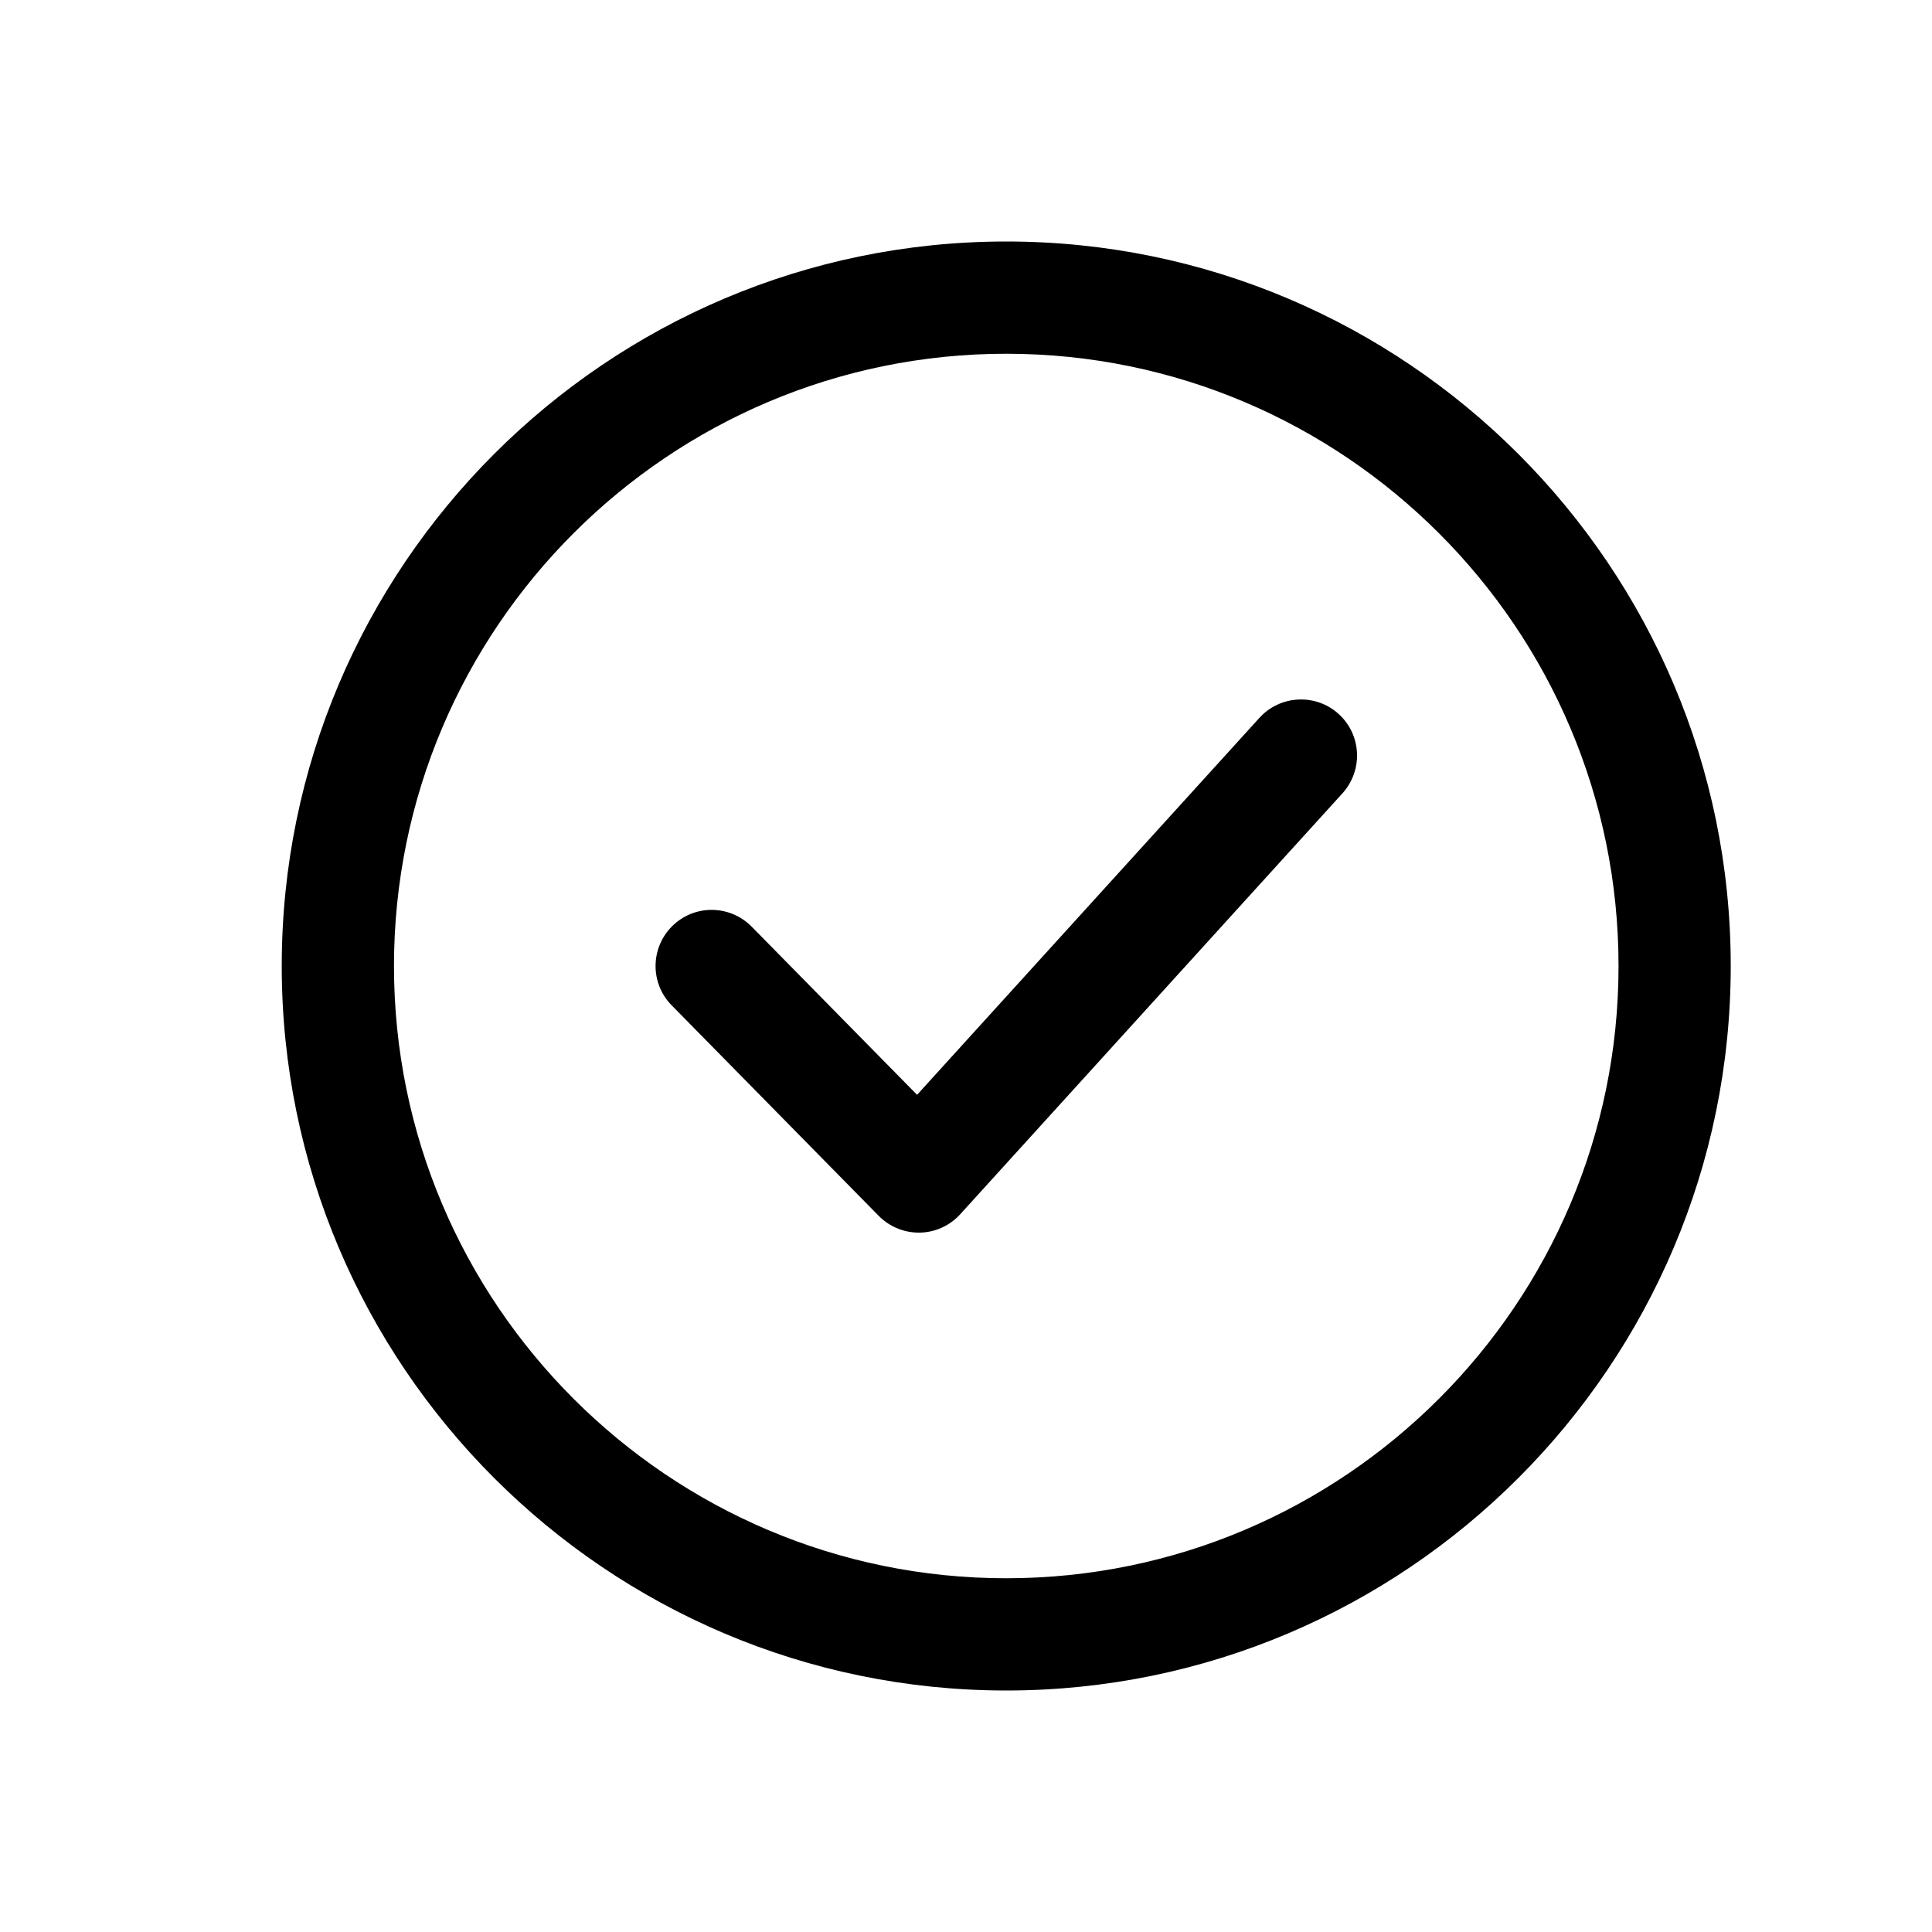
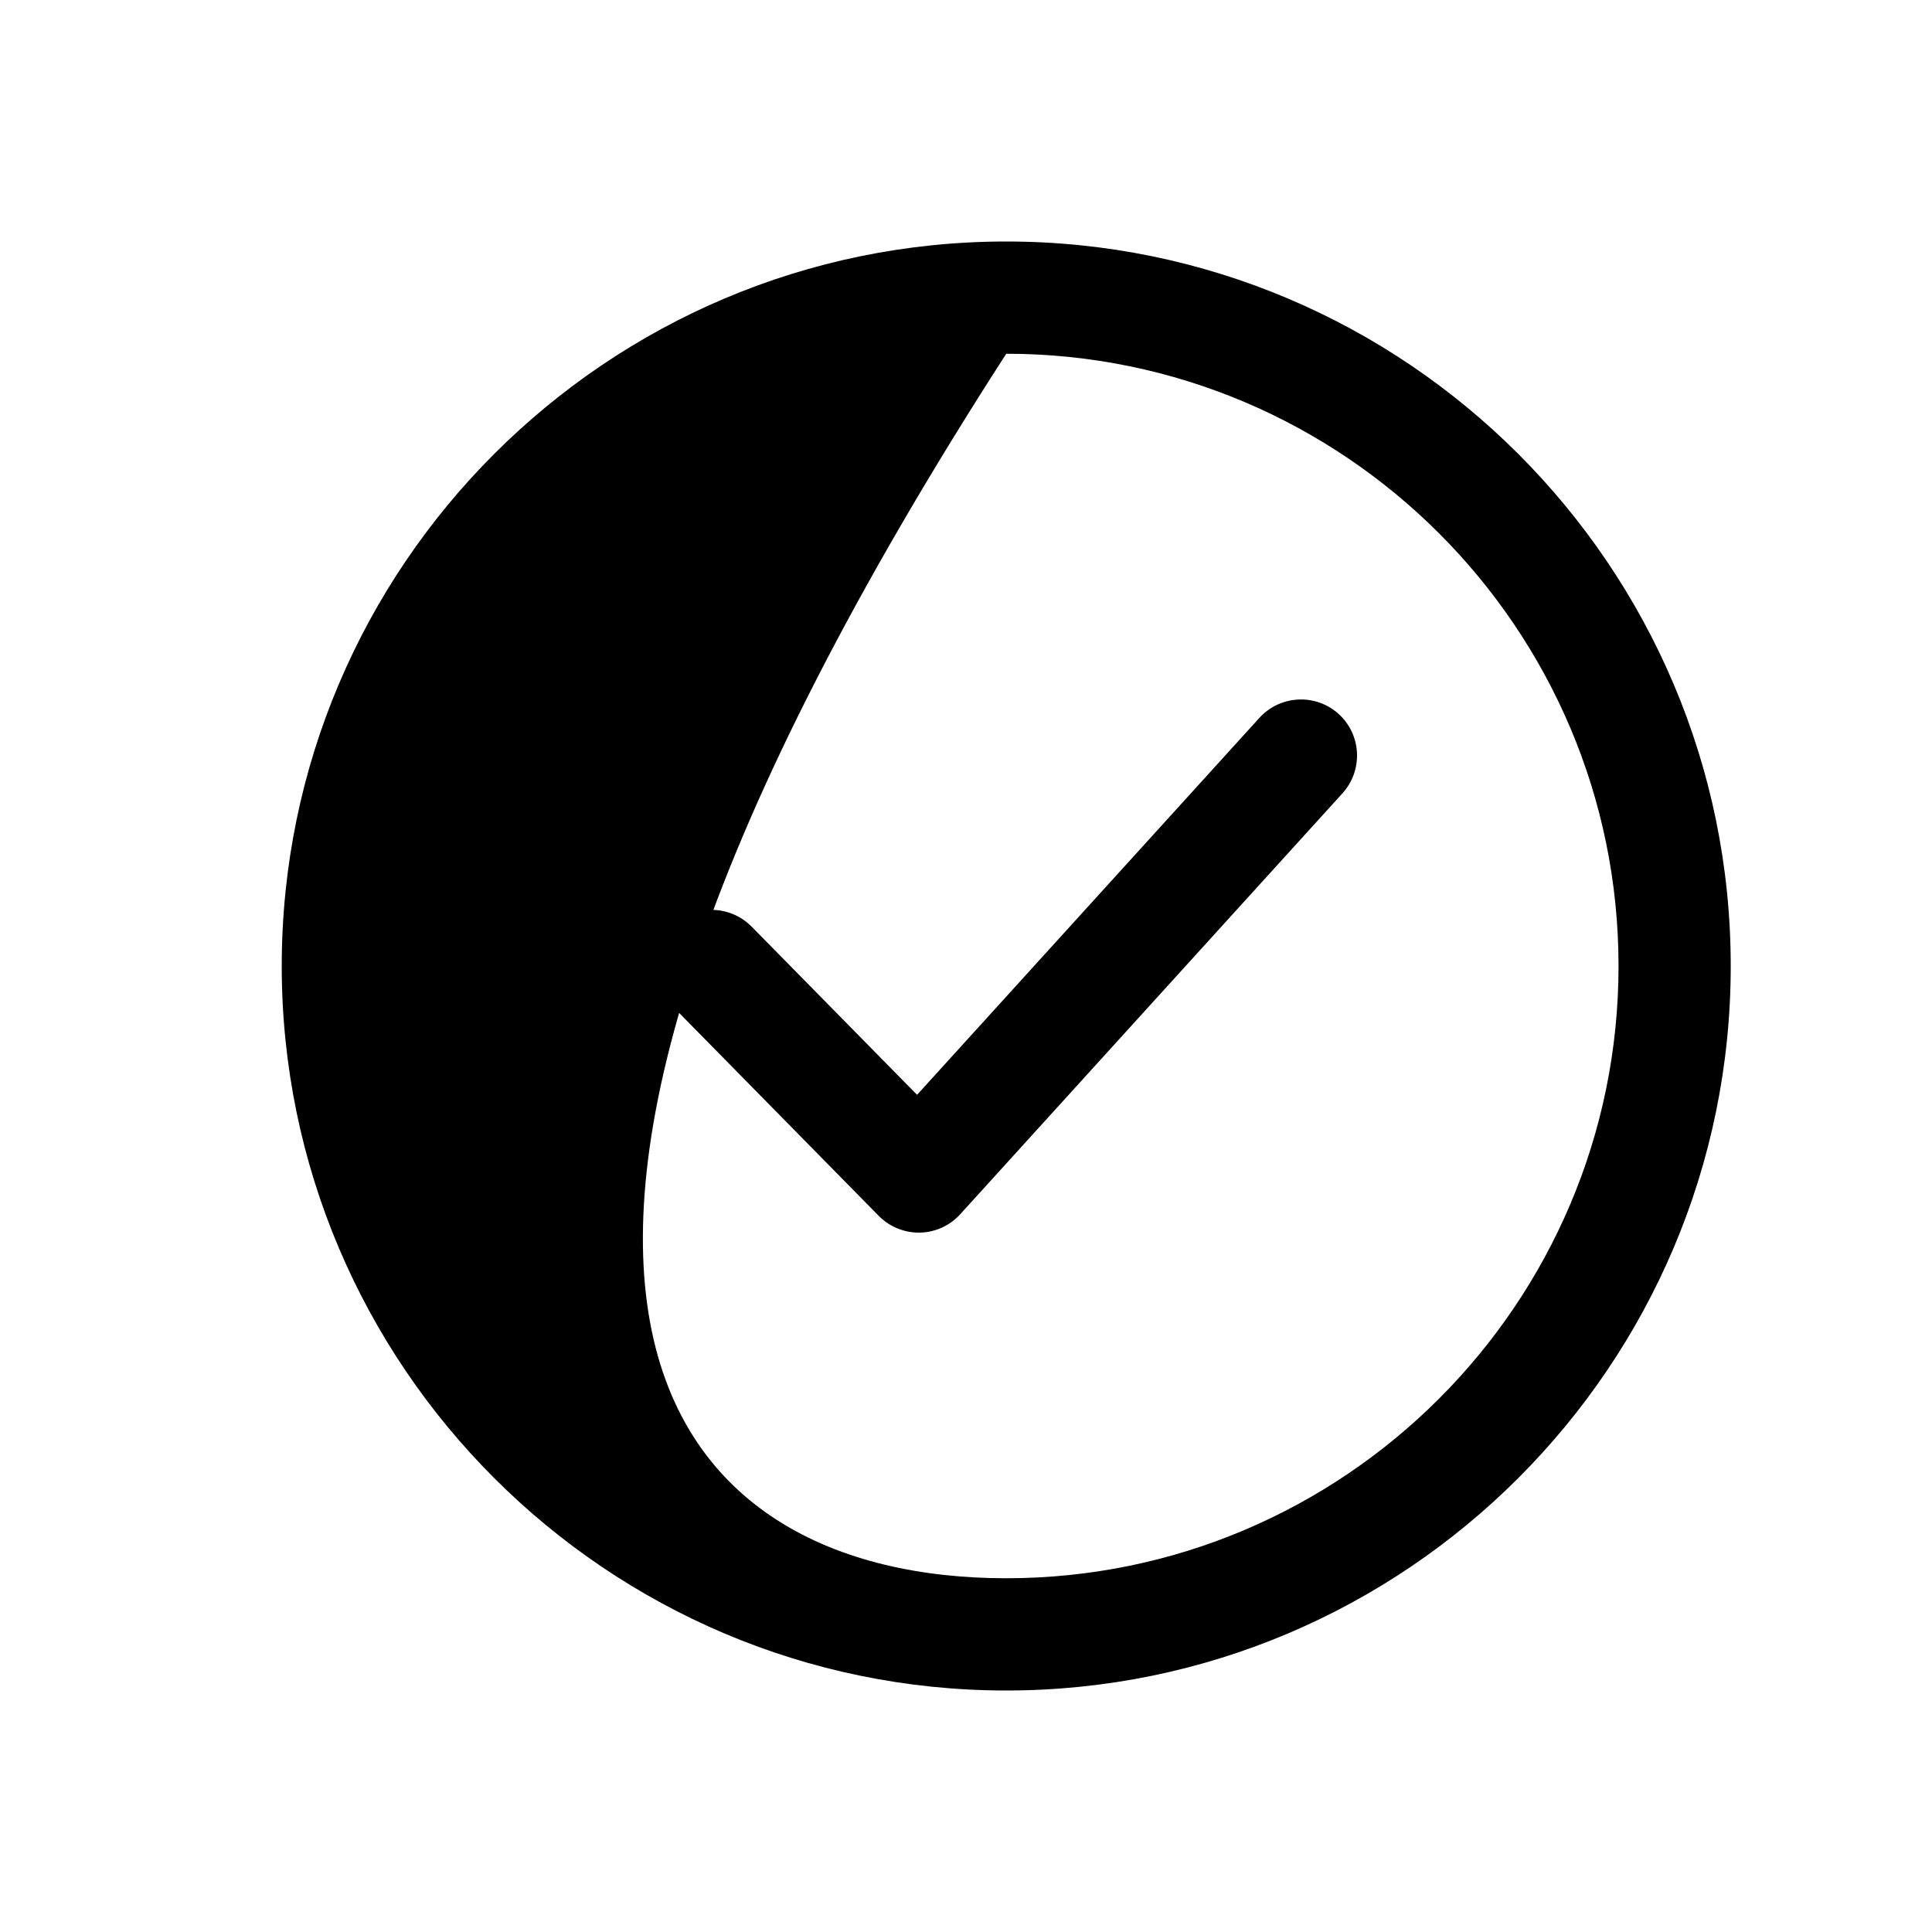
<svg xmlns="http://www.w3.org/2000/svg" width="40" height="40" viewBox="0 0 40 40" fill="none">
-   <path d="M20.833 5C29.105 5 35.833 11.73 35.833 20C35.833 28.27 29.105 35 20.833 35C12.562 35 5.833 28.271 5.833 20C5.833 11.729 12.562 5 20.833 5ZM20.833 7.324C13.844 7.324 8.157 13.01 8.157 20C8.157 26.99 13.844 32.676 20.833 32.676C27.822 32.676 33.51 26.99 33.51 20C33.51 13.01 27.823 7.324 20.833 7.324ZM26.075 14.862C26.507 14.387 27.243 14.353 27.716 14.783C28.191 15.214 28.225 15.948 27.794 16.425L19.881 25.139C19.666 25.376 19.364 25.514 19.043 25.52C19.036 25.519 19.027 25.52 19.02 25.52C18.709 25.519 18.412 25.395 18.192 25.172L13.906 20.814C13.456 20.357 13.463 19.622 13.92 19.172C14.377 18.721 15.111 18.728 15.563 19.186L18.987 22.667L26.075 14.862Z" fill="black" />
+   <path d="M20.833 5C29.105 5 35.833 11.73 35.833 20C35.833 28.27 29.105 35 20.833 35C12.562 35 5.833 28.271 5.833 20C5.833 11.729 12.562 5 20.833 5ZM20.833 7.324C8.157 26.99 13.844 32.676 20.833 32.676C27.822 32.676 33.51 26.99 33.51 20C33.51 13.01 27.823 7.324 20.833 7.324ZM26.075 14.862C26.507 14.387 27.243 14.353 27.716 14.783C28.191 15.214 28.225 15.948 27.794 16.425L19.881 25.139C19.666 25.376 19.364 25.514 19.043 25.52C19.036 25.519 19.027 25.52 19.02 25.52C18.709 25.519 18.412 25.395 18.192 25.172L13.906 20.814C13.456 20.357 13.463 19.622 13.92 19.172C14.377 18.721 15.111 18.728 15.563 19.186L18.987 22.667L26.075 14.862Z" fill="black" />
</svg>